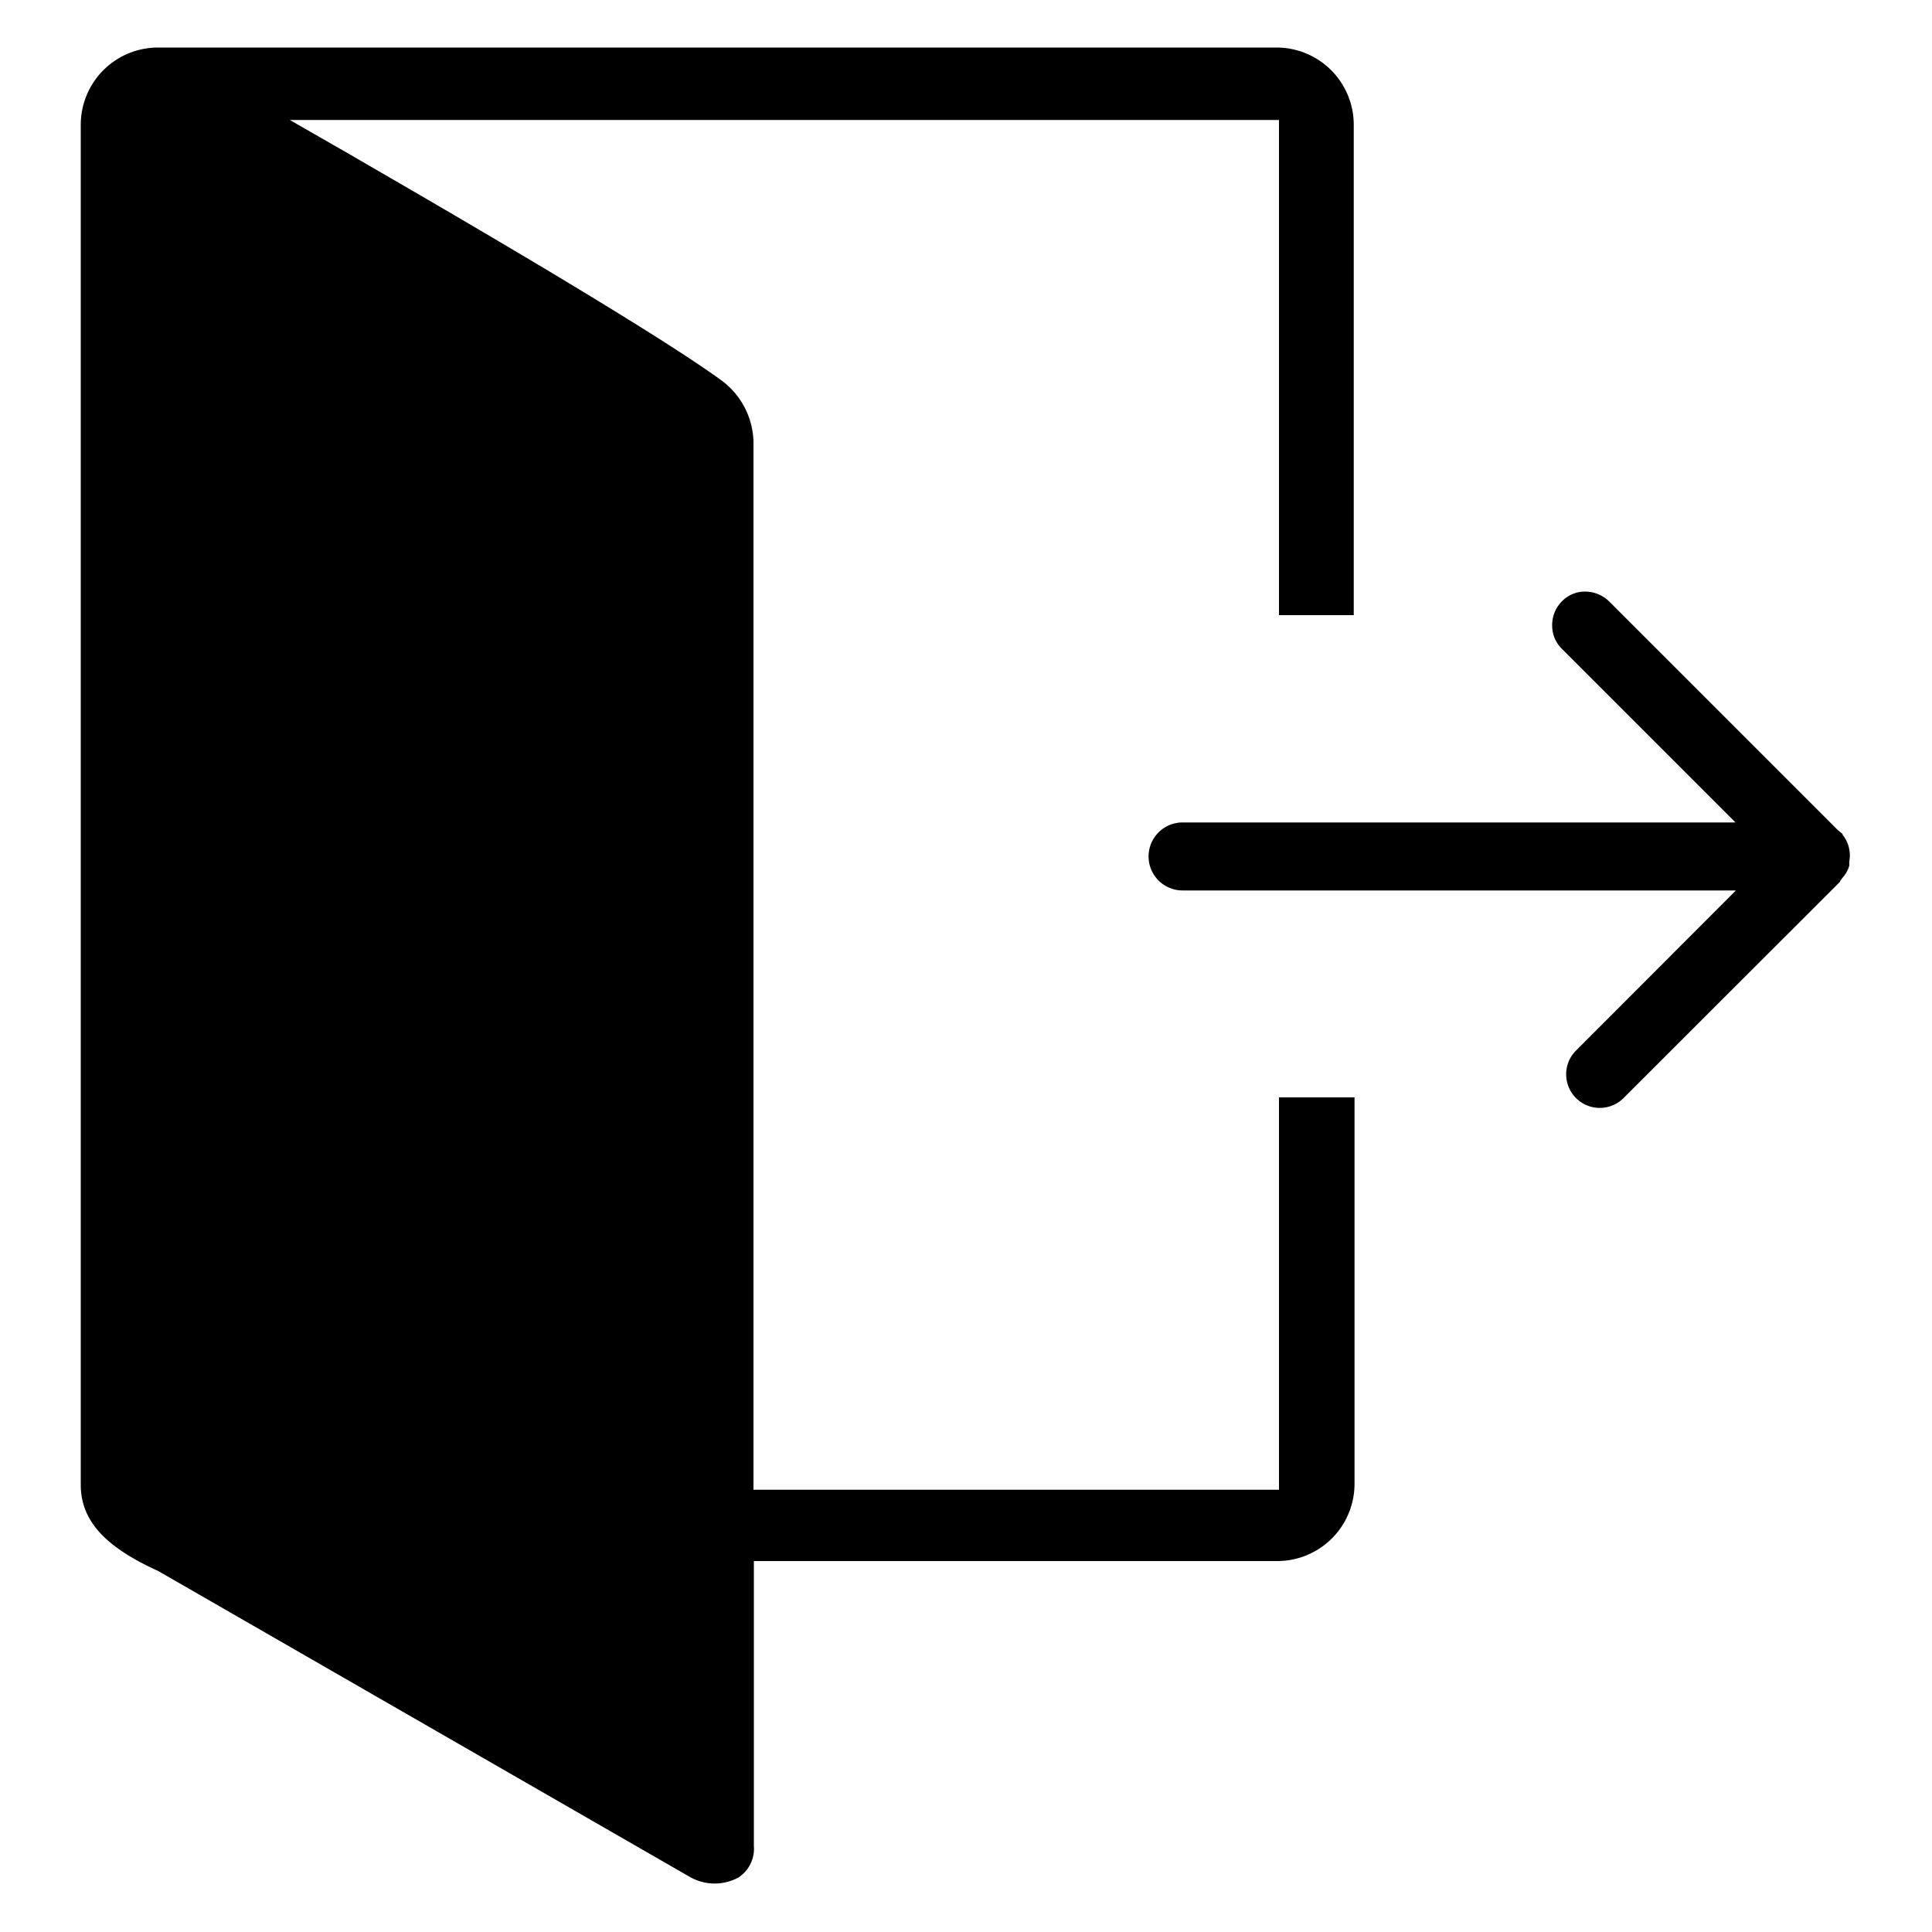
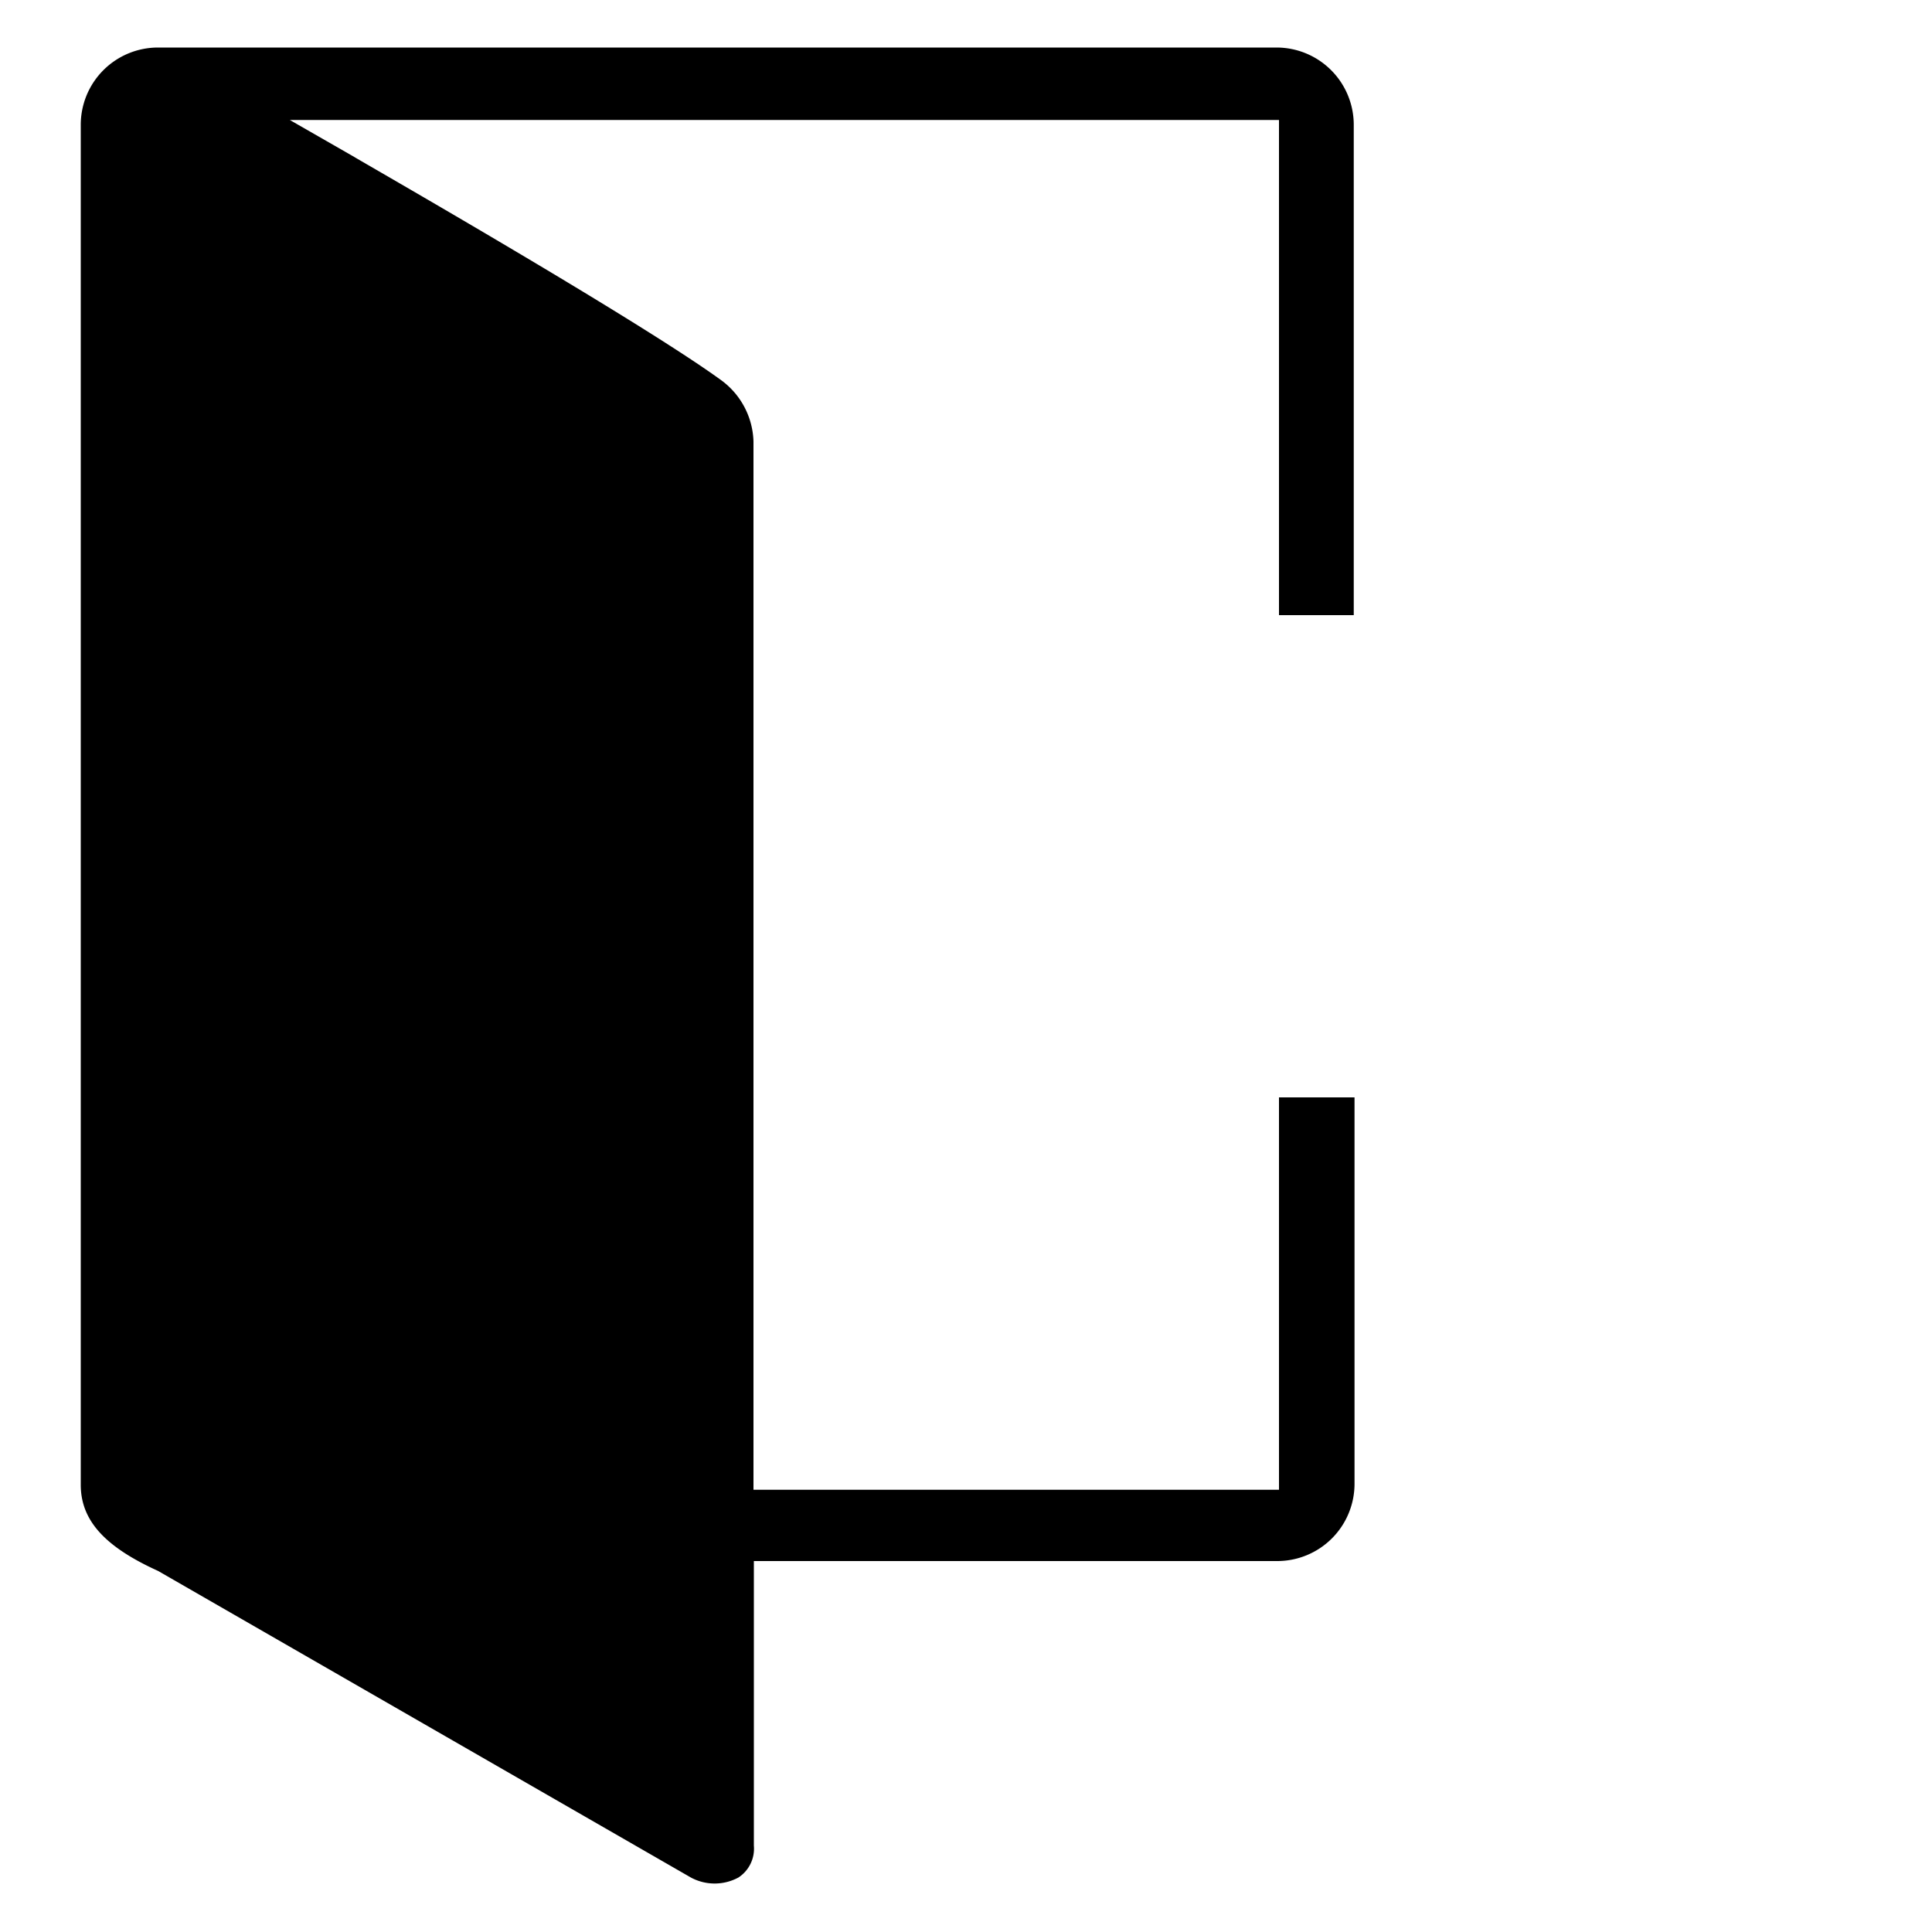
<svg xmlns="http://www.w3.org/2000/svg" id="Camada_1" data-name="Camada 1" viewBox="0 0 100 100">
  <title>logout</title>
-   <path d="M95.39,43.18l-.25-.2L83.3,31.14a1.78,1.78,0,0,0-1.24-.52,1.66,1.66,0,0,0-1.22.51,1.73,1.73,0,0,0-.5,1.24,1.67,1.67,0,0,0,.49,1.2l9,9H61.21a1.76,1.76,0,1,0,0,3.52H89.85l-8.3,8.31A1.74,1.74,0,0,0,84,56.87L95.24,45.64c0-.06.08-.13.12-.2a1.55,1.55,0,0,0,.36-.64c0-.06,0-.13,0-.22a1.71,1.71,0,0,0-.37-1.4" />
  <path d="M66.2,77.11H39V22.85a4.07,4.07,0,0,0-1.67-3.17c-4.43-3.22-18.9-11.48-19-11.56L15,6.21H66.2V31.84h3.87V6.46a4,4,0,0,0-4-4H8.18a4,4,0,0,0-4,4V76.85c0,1.83,1.22,3.2,4,4.46L35.76,97.18a2.59,2.59,0,0,0,2.46,0,1.78,1.78,0,0,0,.8-1.65V80.8H66.11a4,4,0,0,0,4-4v-20H66.2Z" />
</svg>